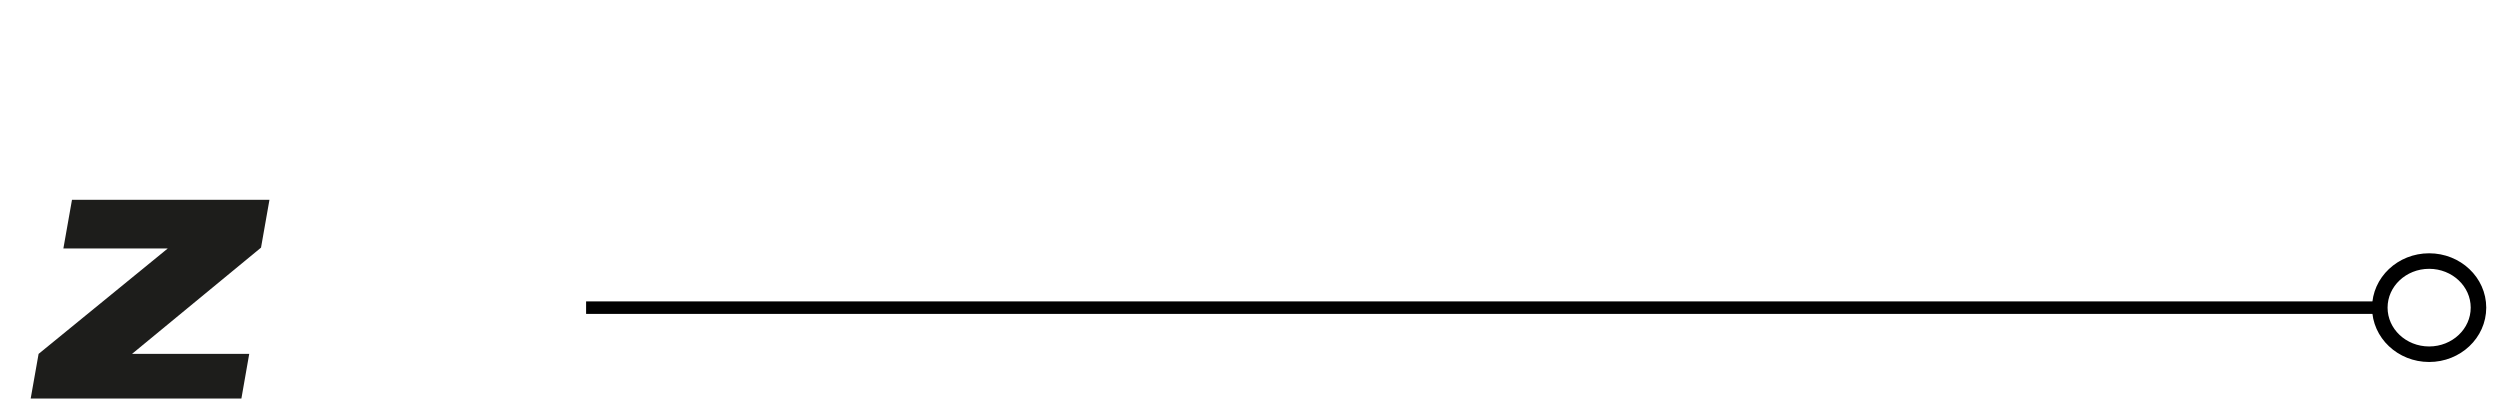
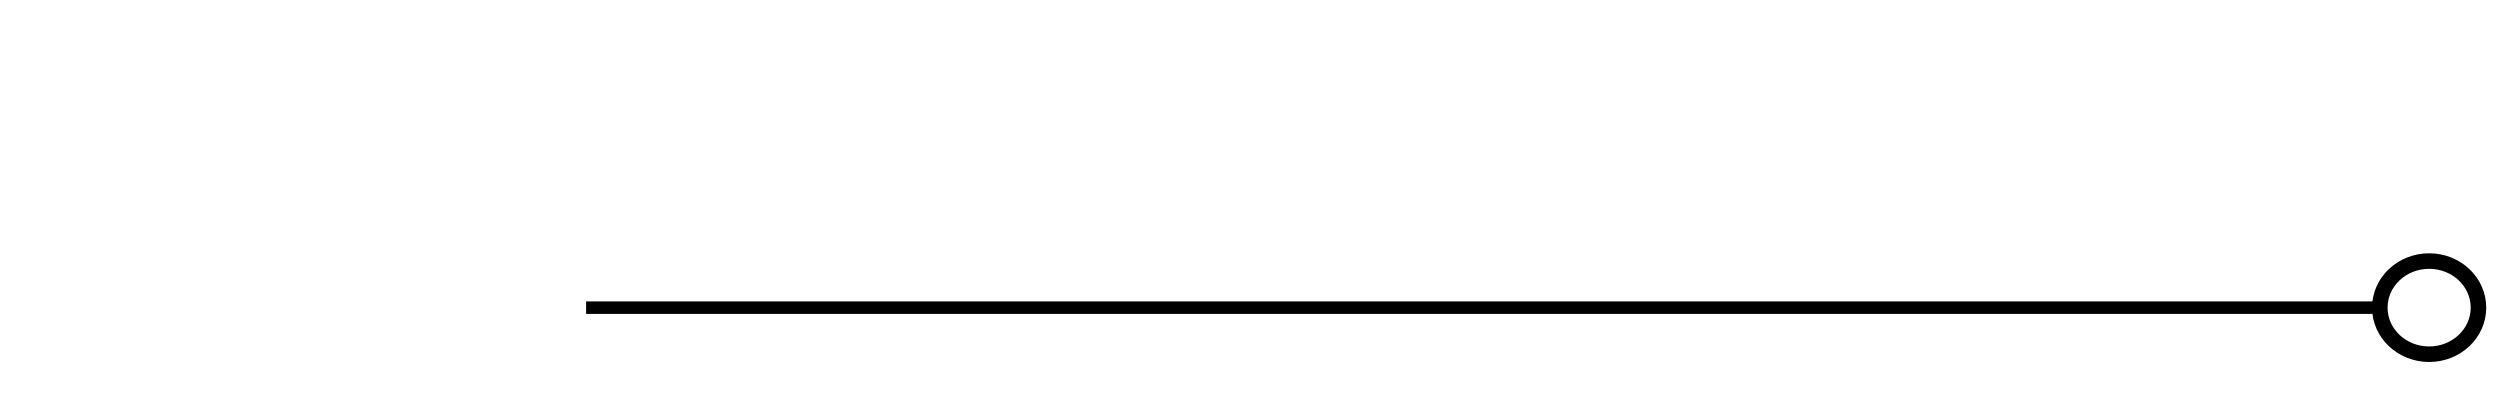
<svg xmlns="http://www.w3.org/2000/svg" width="161" height="26" viewBox="0 0 161 26" fill="none">
  <g clip-path="url(#clip0_5726_71548)">
-     <path d="M15.501 25.92L16.05 22.791H8.501L16.81 15.947L17.353 12.867H4.636L4.081 16.003H10.801L2.485 22.791L1.931 25.92H15.501Z" fill="#1D1D1B" />
    <rect x="37.745" y="20.215" width="0.805" height="115.52" transform="rotate(-90 37.745 20.215)" fill="black" />
    <ellipse cx="156.437" cy="19.812" rx="3.177" ry="3" stroke="black" />
  </g>
  <defs>
    <clipPath id="clip0_5726_71548">
      <rect width="160" height="25" fill="white" transform="translate(0.142 0.664)" />
    </clipPath>
  </defs>
</svg>